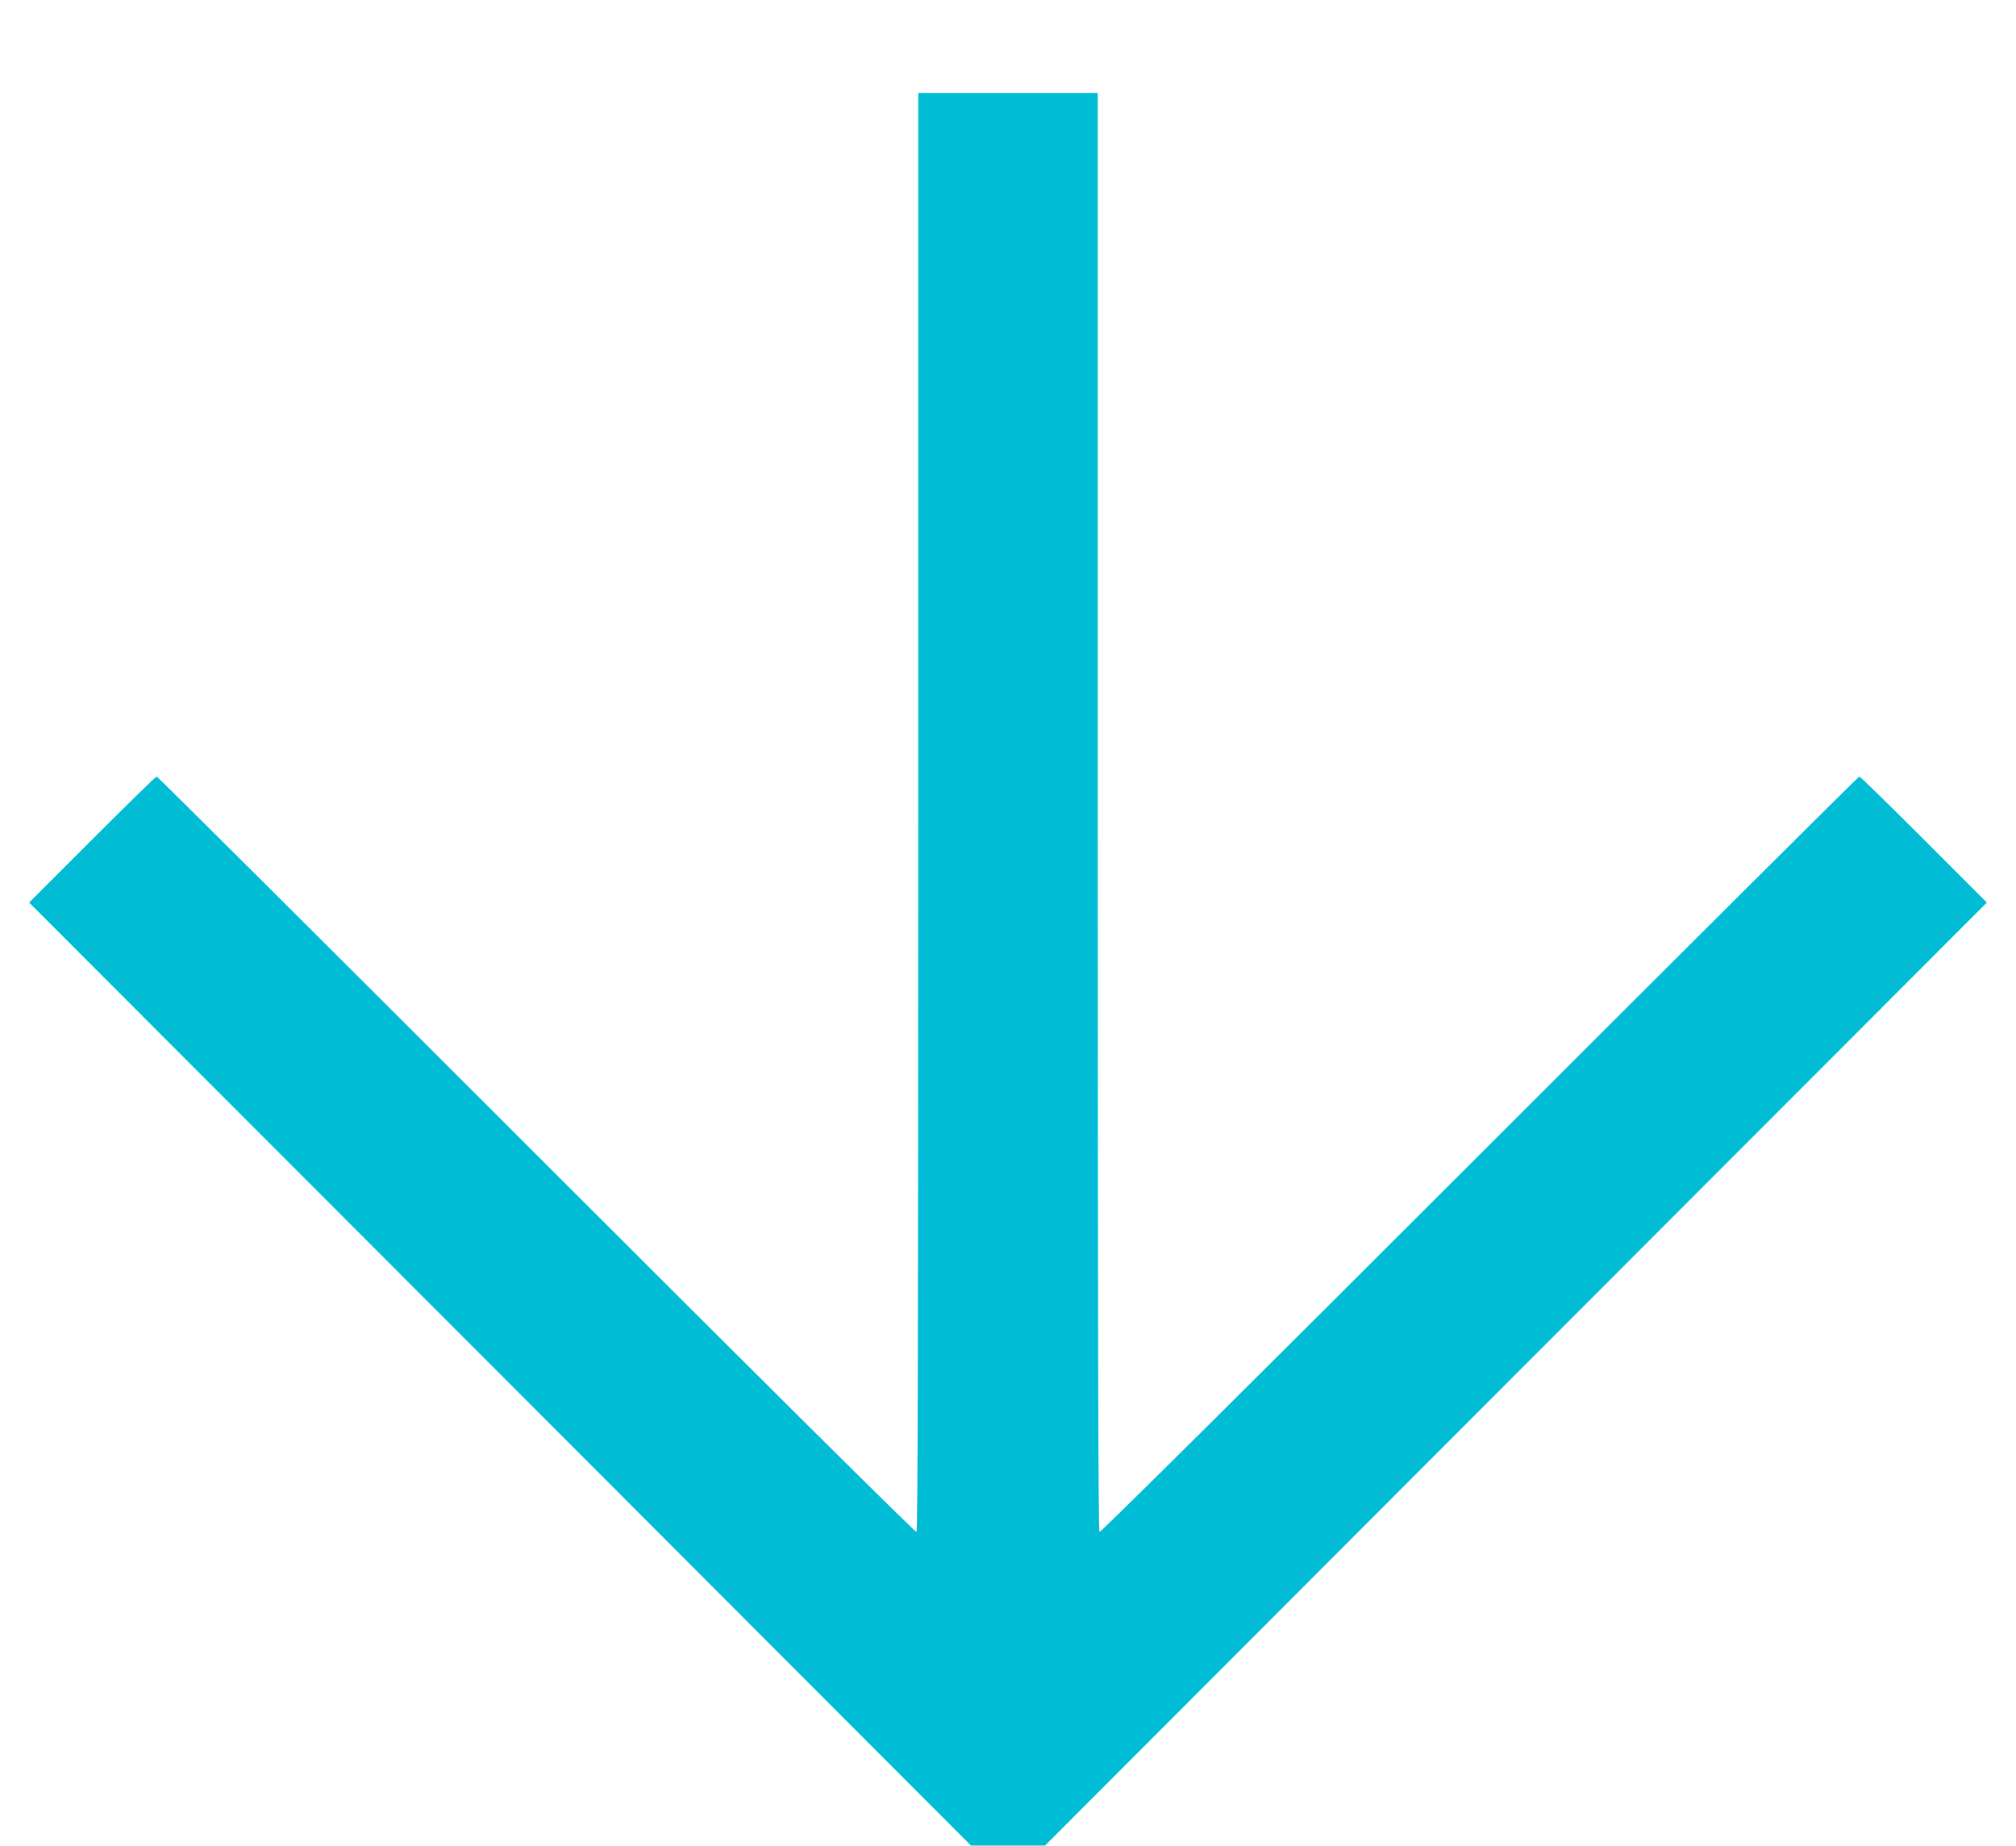
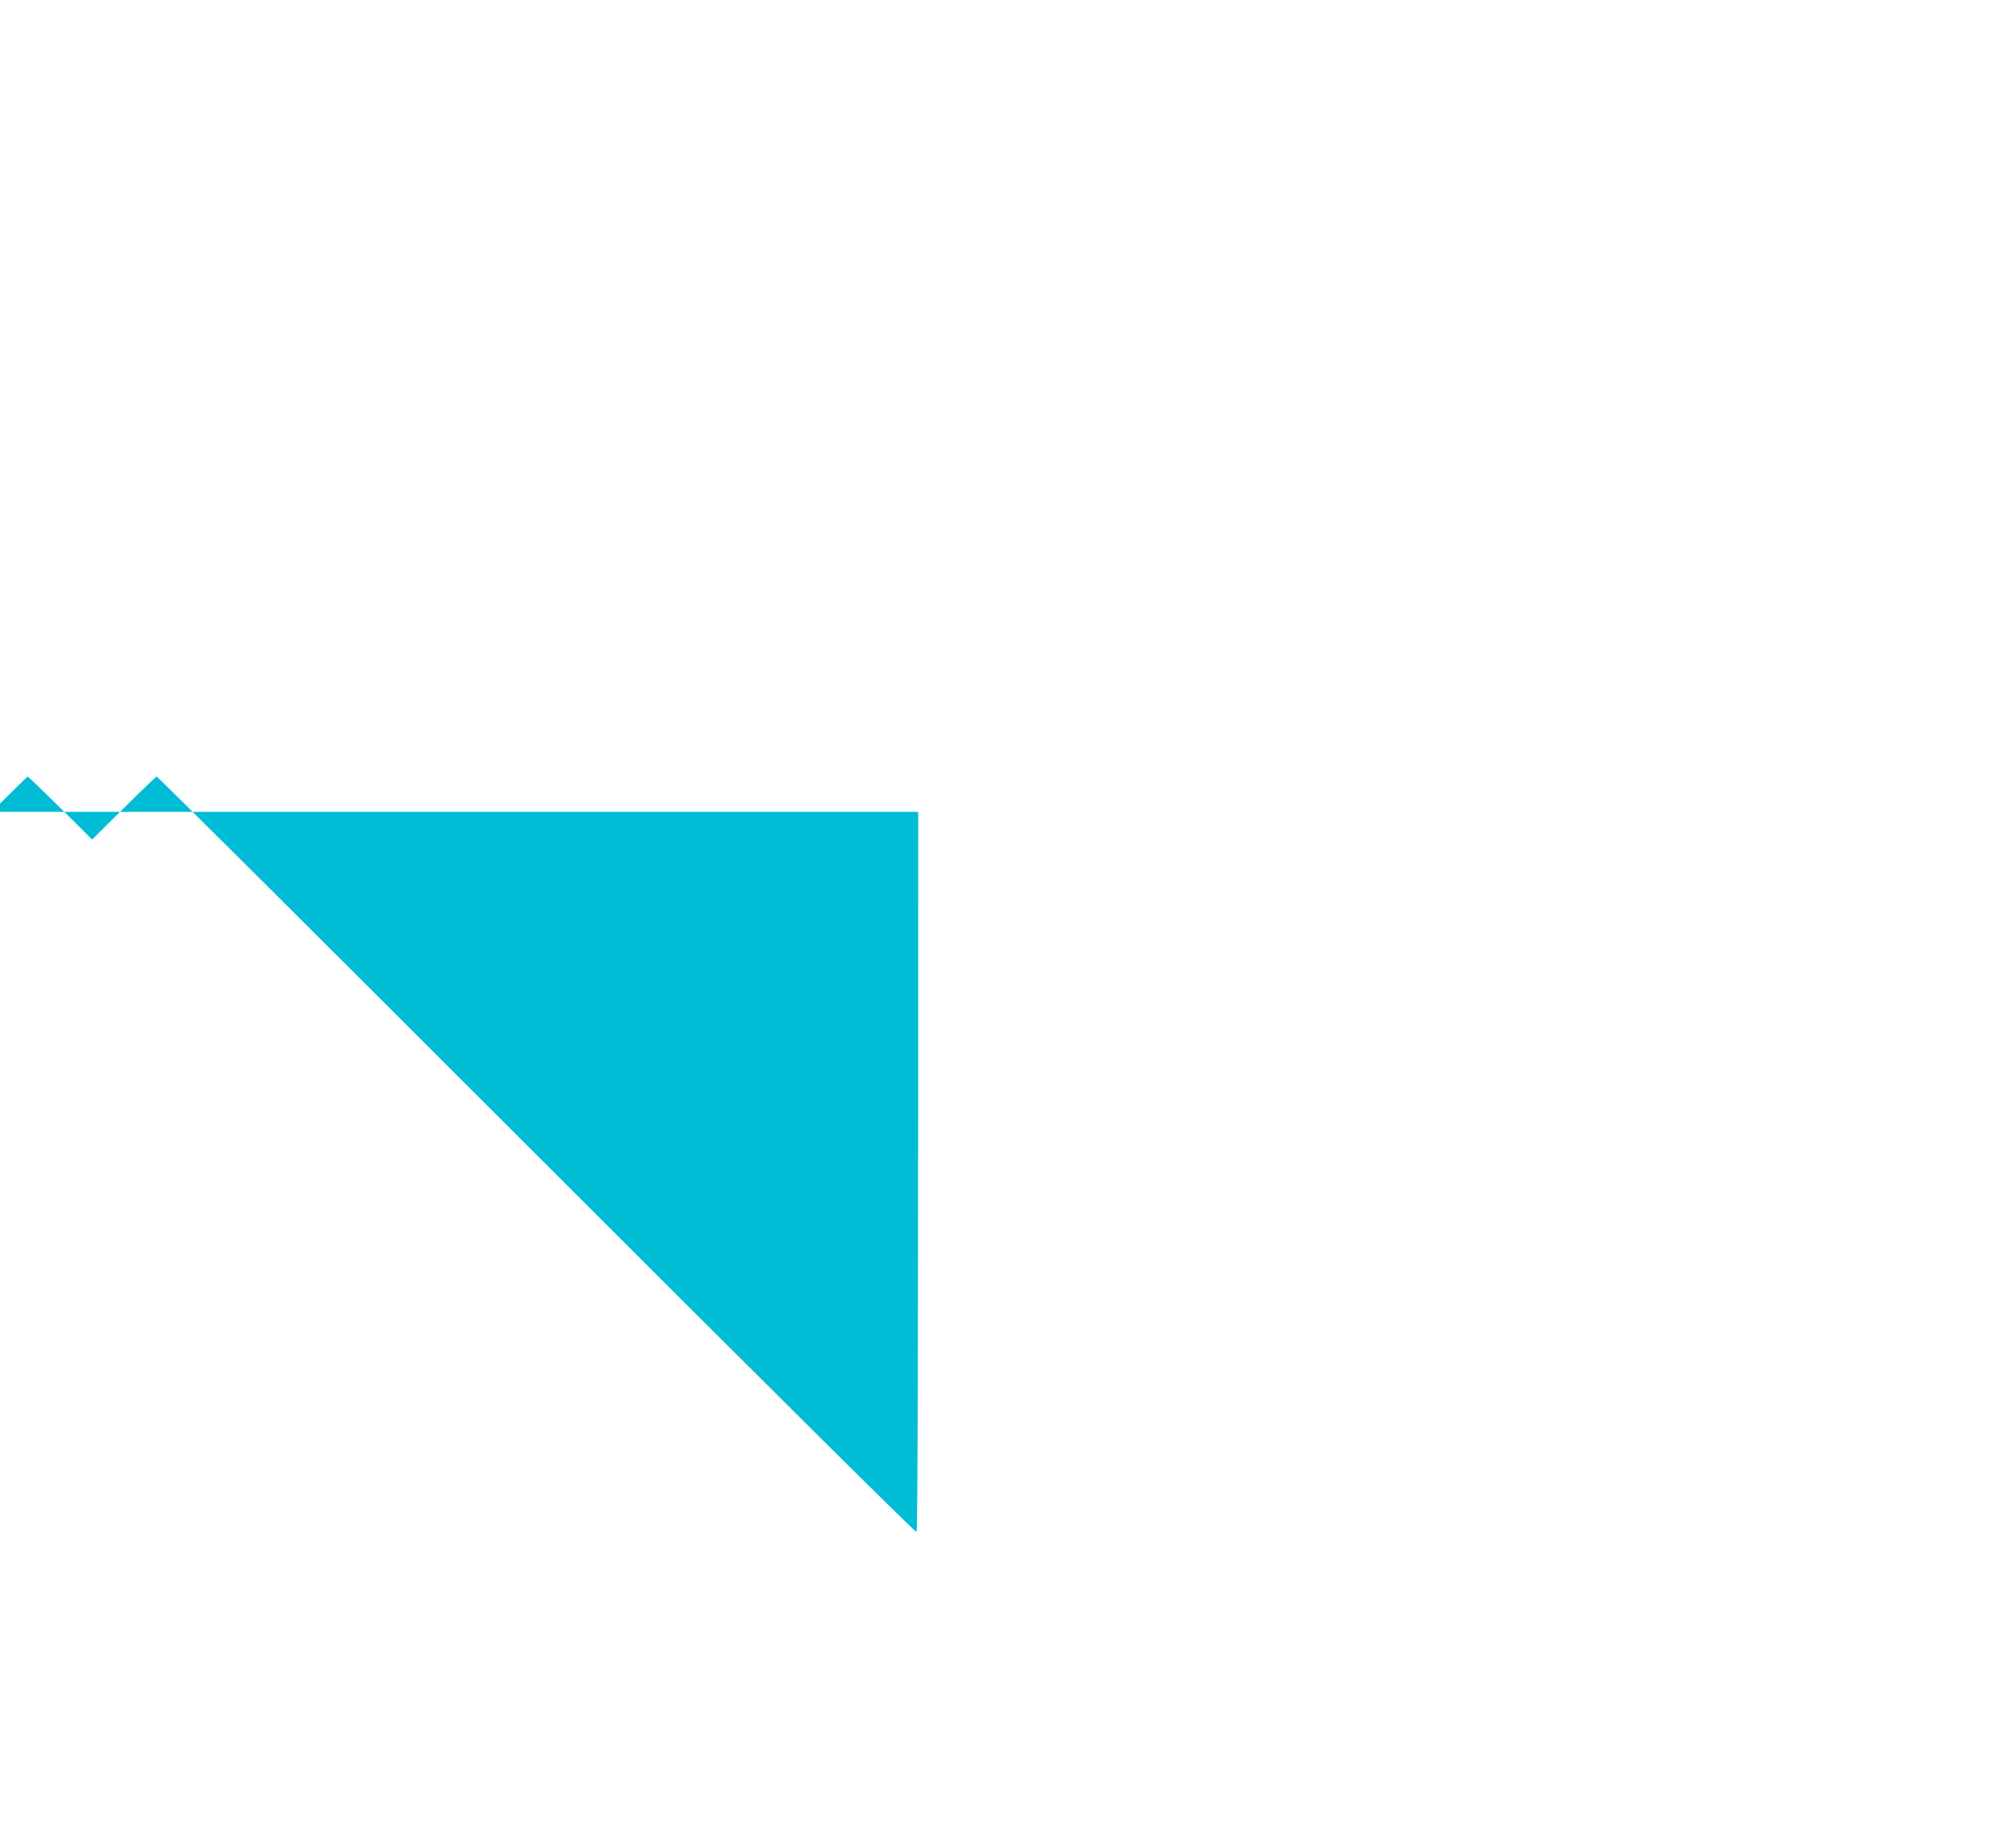
<svg xmlns="http://www.w3.org/2000/svg" version="1.0" width="1280pt" height="1172pt" viewBox="0 0 1280 1172" preserveAspectRatio="xMidYMid meet">
  <g transform="translate(0,1172) scale(0.1,-0.1)" fill="#00bcd4" stroke="none">
-     <path d="M5830 6566 c0 -3353 -3 -4567 -11 -4572 -7 -4 -983 965 -2413 2395 -1320 1320 -2406 2401 -2411 2401 -6 0 -190 -180 -410 -400 l-400 -400 2990 -2993 2990 -2994 235 0 235 0 2990 2994 2990 2993 -400 400 c-220 220 -404 400 -410 400 -5 0 -1091 -1081 -2411 -2401 -1430 -1430 -2406 -2399 -2413 -2395 -8 5 -11 1219 -11 4572 l0 4564 -570 0 -570 0 0 -4564z" />
+     <path d="M5830 6566 c0 -3353 -3 -4567 -11 -4572 -7 -4 -983 965 -2413 2395 -1320 1320 -2406 2401 -2411 2401 -6 0 -190 -180 -410 -400 c-220 220 -404 400 -410 400 -5 0 -1091 -1081 -2411 -2401 -1430 -1430 -2406 -2399 -2413 -2395 -8 5 -11 1219 -11 4572 l0 4564 -570 0 -570 0 0 -4564z" />
  </g>
</svg>